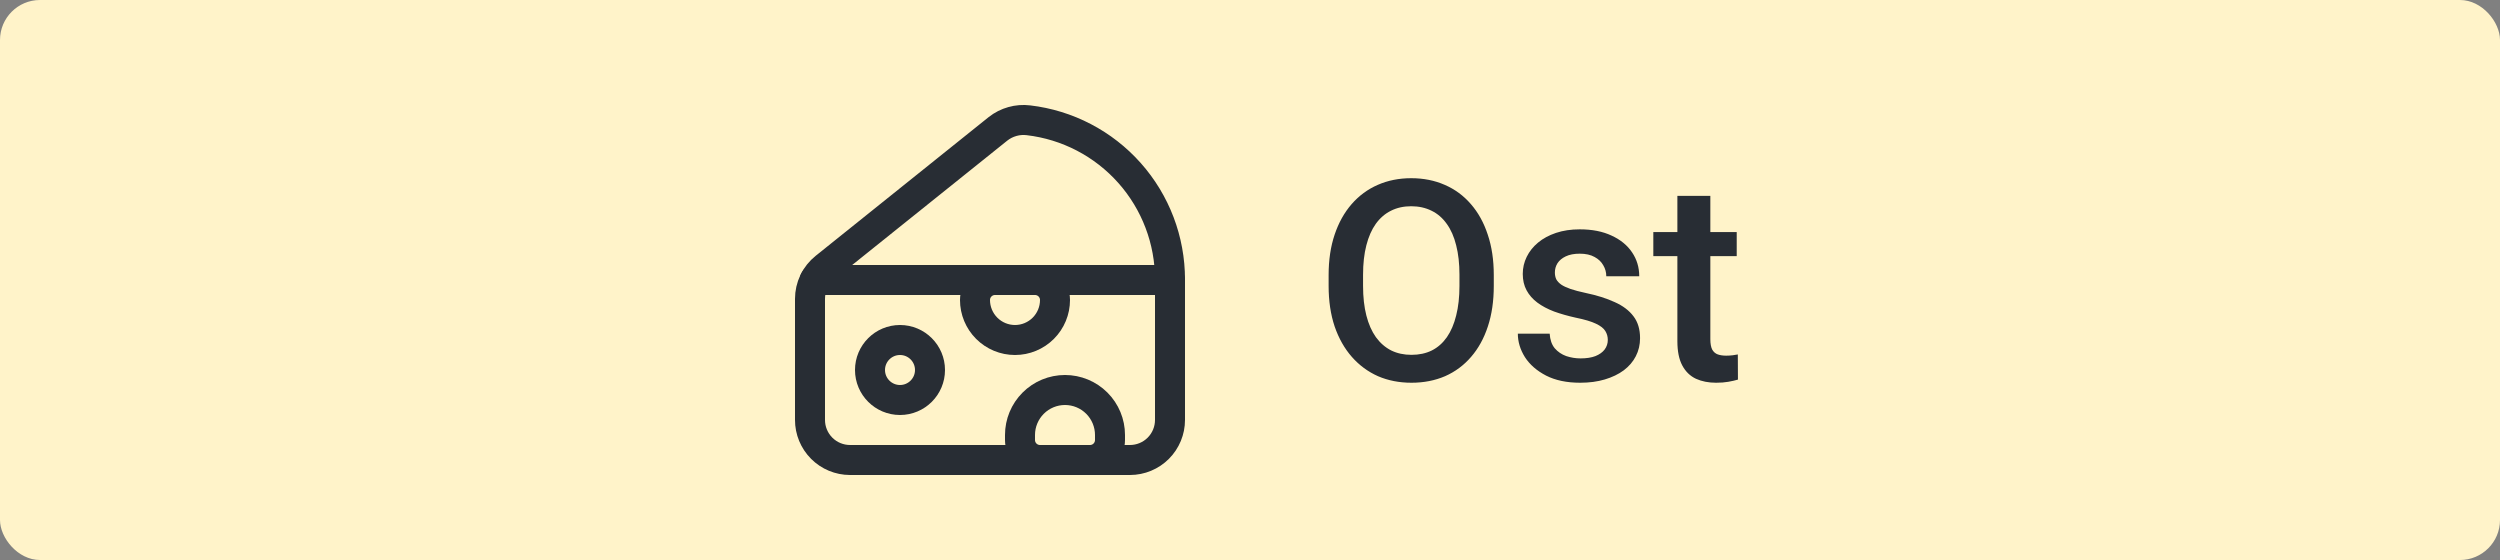
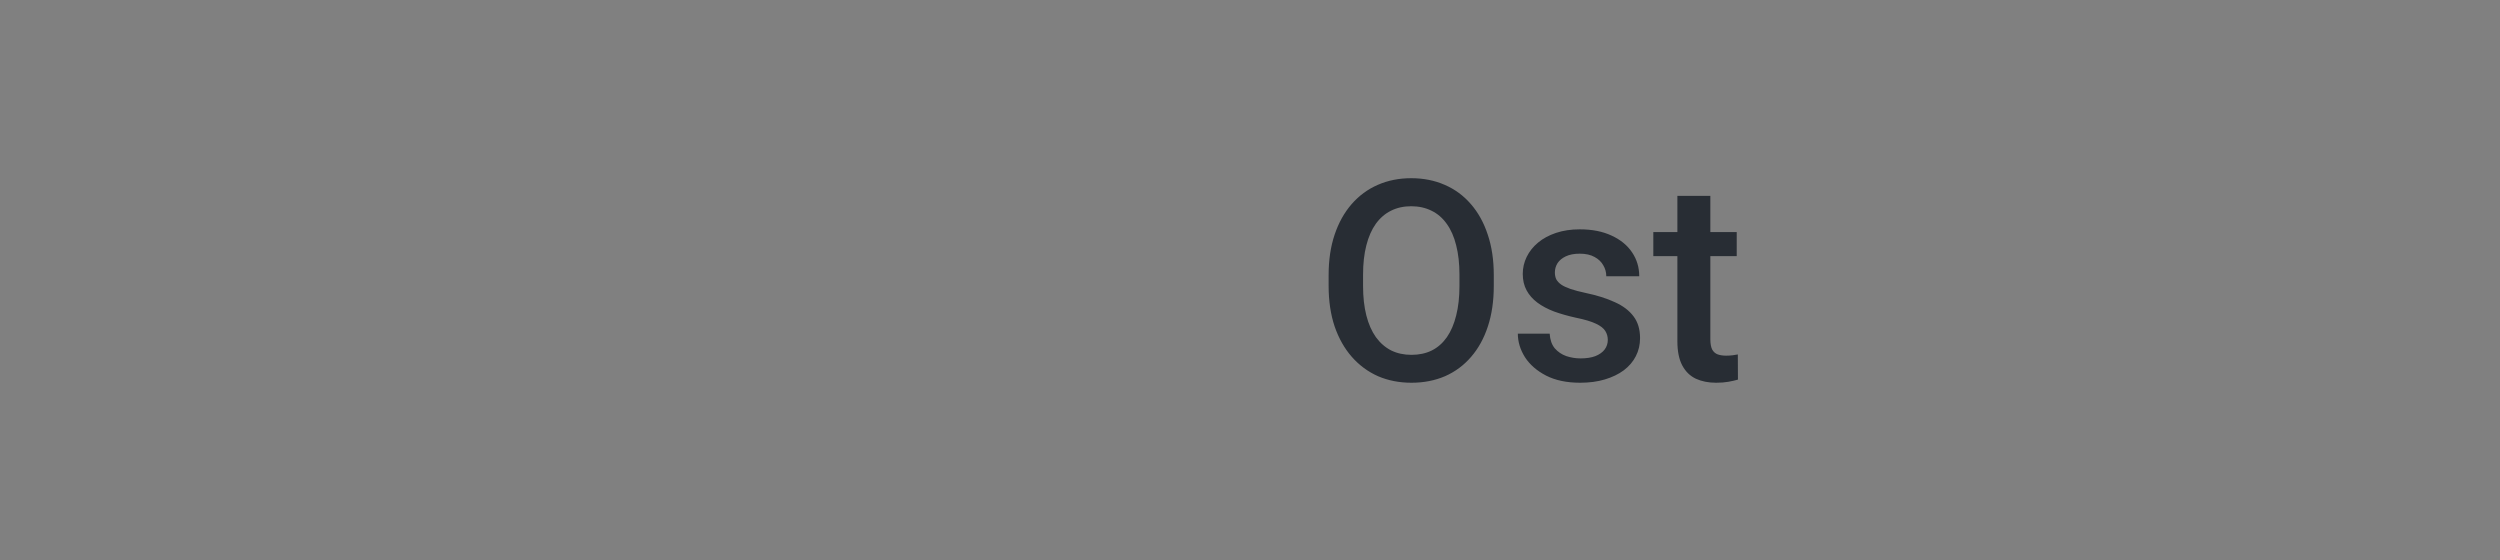
<svg xmlns="http://www.w3.org/2000/svg" width="125" height="28" viewBox="0 0 125 28" fill="none">
  <rect x="0" y="0" width="125" height="28" fill="#808080" stroke="none" />
-   <rect width="125" height="28" rx="2" fill="#FFF3C9" />
  <g clip-path="url(#clip0_49_7570)">
-     <path d="M45 20C45.828 20 46.5 19.328 46.5 18.5C46.5 17.672 45.828 17 45 17C44.172 17 43.5 17.672 43.5 18.5C43.5 19.328 44.172 20 45 20Z" stroke="#282D34" stroke-width="1.5" stroke-linecap="round" stroke-linejoin="round" />
-     <path d="M41.251 13.378L49.901 6.441C50.114 6.273 50.358 6.149 50.619 6.076C50.88 6.002 51.152 5.981 51.421 6.014C53.373 6.243 55.172 7.181 56.477 8.65C57.782 10.118 58.502 12.015 58.5 13.98V20.995C58.501 21.526 58.29 22.036 57.915 22.412C57.54 22.788 57.031 22.999 56.5 23H42.5C41.969 22.999 41.46 22.788 41.085 22.412C40.71 22.036 40.499 21.526 40.5 20.995V14.943C40.5 14.643 40.567 14.346 40.697 14.075C40.827 13.804 41.016 13.566 41.251 13.378Z" stroke="#282D34" stroke-width="1.5" stroke-linecap="round" stroke-linejoin="round" />
    <path d="M54.5 23H52C51.735 23 51.48 22.895 51.293 22.707C51.105 22.52 51 22.265 51 22V21.75C51 21.153 51.237 20.581 51.659 20.159C52.081 19.737 52.653 19.5 53.25 19.5C53.847 19.5 54.419 19.737 54.841 20.159C55.263 20.581 55.5 21.153 55.5 21.75V22C55.5 22.265 55.395 22.52 55.207 22.707C55.02 22.895 54.765 23 54.5 23Z" stroke="#282D34" stroke-width="1.5" stroke-linecap="round" stroke-linejoin="round" />
-     <path d="M58.5 14L40.737 14" stroke="#282D34" stroke-width="1.5" stroke-linecap="round" stroke-linejoin="round" />
    <path d="M49.75 14H51.75C52.015 14 52.27 14.105 52.457 14.293C52.645 14.48 52.75 14.735 52.75 15C52.75 15.53 52.539 16.039 52.164 16.414C51.789 16.789 51.28 17 50.75 17C50.22 17 49.711 16.789 49.336 16.414C48.961 16.039 48.75 15.53 48.75 15C48.75 14.735 48.855 14.48 49.043 14.293C49.23 14.105 49.485 14 49.75 14Z" stroke="#282D34" stroke-width="1.5" stroke-linecap="round" stroke-linejoin="round" />
  </g>
  <path d="M74.689 13.75V14.297C74.689 15.049 74.591 15.723 74.394 16.32C74.199 16.917 73.918 17.425 73.554 17.845C73.194 18.264 72.761 18.585 72.255 18.809C71.749 19.027 71.189 19.137 70.573 19.137C69.963 19.137 69.404 19.027 68.898 18.809C68.397 18.585 67.962 18.264 67.593 17.845C67.224 17.425 66.936 16.917 66.731 16.32C66.531 15.723 66.431 15.049 66.431 14.297V13.75C66.431 12.998 66.531 12.326 66.731 11.733C66.932 11.136 67.215 10.628 67.579 10.209C67.948 9.785 68.383 9.464 68.885 9.245C69.391 9.022 69.949 8.91 70.56 8.91C71.175 8.91 71.735 9.022 72.241 9.245C72.747 9.464 73.182 9.785 73.547 10.209C73.912 10.628 74.192 11.136 74.388 11.733C74.588 12.326 74.689 12.998 74.689 13.75ZM72.973 14.297V13.736C72.973 13.18 72.918 12.69 72.809 12.267C72.704 11.838 72.546 11.48 72.337 11.193C72.132 10.902 71.879 10.683 71.578 10.537C71.277 10.387 70.938 10.312 70.56 10.312C70.181 10.312 69.844 10.387 69.548 10.537C69.252 10.683 68.999 10.902 68.789 11.193C68.584 11.48 68.427 11.838 68.317 12.267C68.208 12.69 68.153 13.18 68.153 13.736V14.297C68.153 14.853 68.208 15.345 68.317 15.773C68.427 16.202 68.586 16.564 68.796 16.86C69.01 17.152 69.265 17.373 69.561 17.523C69.858 17.669 70.195 17.742 70.573 17.742C70.956 17.742 71.296 17.669 71.592 17.523C71.888 17.373 72.139 17.152 72.344 16.86C72.549 16.564 72.704 16.202 72.809 15.773C72.918 15.345 72.973 14.853 72.973 14.297ZM80.39 16.997C80.39 16.833 80.349 16.685 80.267 16.553C80.185 16.416 80.027 16.293 79.795 16.184C79.567 16.074 79.23 15.974 78.783 15.883C78.391 15.796 78.031 15.694 77.703 15.575C77.38 15.452 77.102 15.304 76.869 15.131C76.637 14.958 76.457 14.753 76.329 14.516C76.201 14.279 76.138 14.005 76.138 13.695C76.138 13.395 76.204 13.11 76.336 12.841C76.468 12.572 76.657 12.335 76.903 12.13C77.149 11.925 77.448 11.763 77.799 11.645C78.154 11.526 78.551 11.467 78.988 11.467C79.608 11.467 80.139 11.572 80.581 11.781C81.028 11.986 81.37 12.267 81.606 12.622C81.843 12.973 81.962 13.37 81.962 13.812H80.314C80.314 13.616 80.264 13.433 80.164 13.265C80.068 13.091 79.922 12.953 79.727 12.848C79.531 12.738 79.284 12.684 78.988 12.684C78.706 12.684 78.471 12.729 78.284 12.82C78.102 12.907 77.965 13.021 77.874 13.162C77.787 13.303 77.744 13.458 77.744 13.627C77.744 13.75 77.767 13.862 77.812 13.962C77.863 14.058 77.945 14.146 78.059 14.229C78.172 14.306 78.328 14.379 78.523 14.447C78.724 14.516 78.975 14.582 79.275 14.646C79.841 14.764 80.326 14.917 80.731 15.104C81.142 15.286 81.456 15.523 81.675 15.815C81.894 16.102 82.003 16.466 82.003 16.908C82.003 17.236 81.932 17.537 81.791 17.811C81.654 18.079 81.454 18.314 81.189 18.515C80.925 18.711 80.608 18.863 80.239 18.973C79.875 19.082 79.465 19.137 79.009 19.137C78.339 19.137 77.772 19.018 77.307 18.781C76.842 18.54 76.489 18.232 76.247 17.858C76.01 17.48 75.892 17.088 75.892 16.683H77.484C77.503 16.988 77.587 17.232 77.737 17.414C77.892 17.592 78.084 17.722 78.311 17.804C78.544 17.881 78.783 17.92 79.029 17.92C79.326 17.92 79.574 17.881 79.774 17.804C79.975 17.722 80.128 17.612 80.232 17.476C80.337 17.334 80.39 17.175 80.39 16.997ZM86.836 11.604V12.807H82.666V11.604H86.836ZM83.869 9.792H85.517V16.956C85.517 17.184 85.549 17.359 85.612 17.482C85.681 17.601 85.774 17.681 85.893 17.722C86.011 17.763 86.15 17.783 86.31 17.783C86.424 17.783 86.533 17.776 86.638 17.763C86.743 17.749 86.827 17.735 86.891 17.722L86.897 18.98C86.761 19.02 86.601 19.057 86.419 19.089C86.241 19.121 86.036 19.137 85.804 19.137C85.425 19.137 85.091 19.071 84.799 18.939C84.507 18.802 84.279 18.581 84.115 18.275C83.951 17.97 83.869 17.564 83.869 17.059V9.792Z" fill="#282D34" />
  <defs>
    <clipPath id="clip0_49_7570">
-       <rect width="24" height="24" fill="white" transform="translate(37.5 2)" />
-     </clipPath>
+       </clipPath>
  </defs>
</svg>